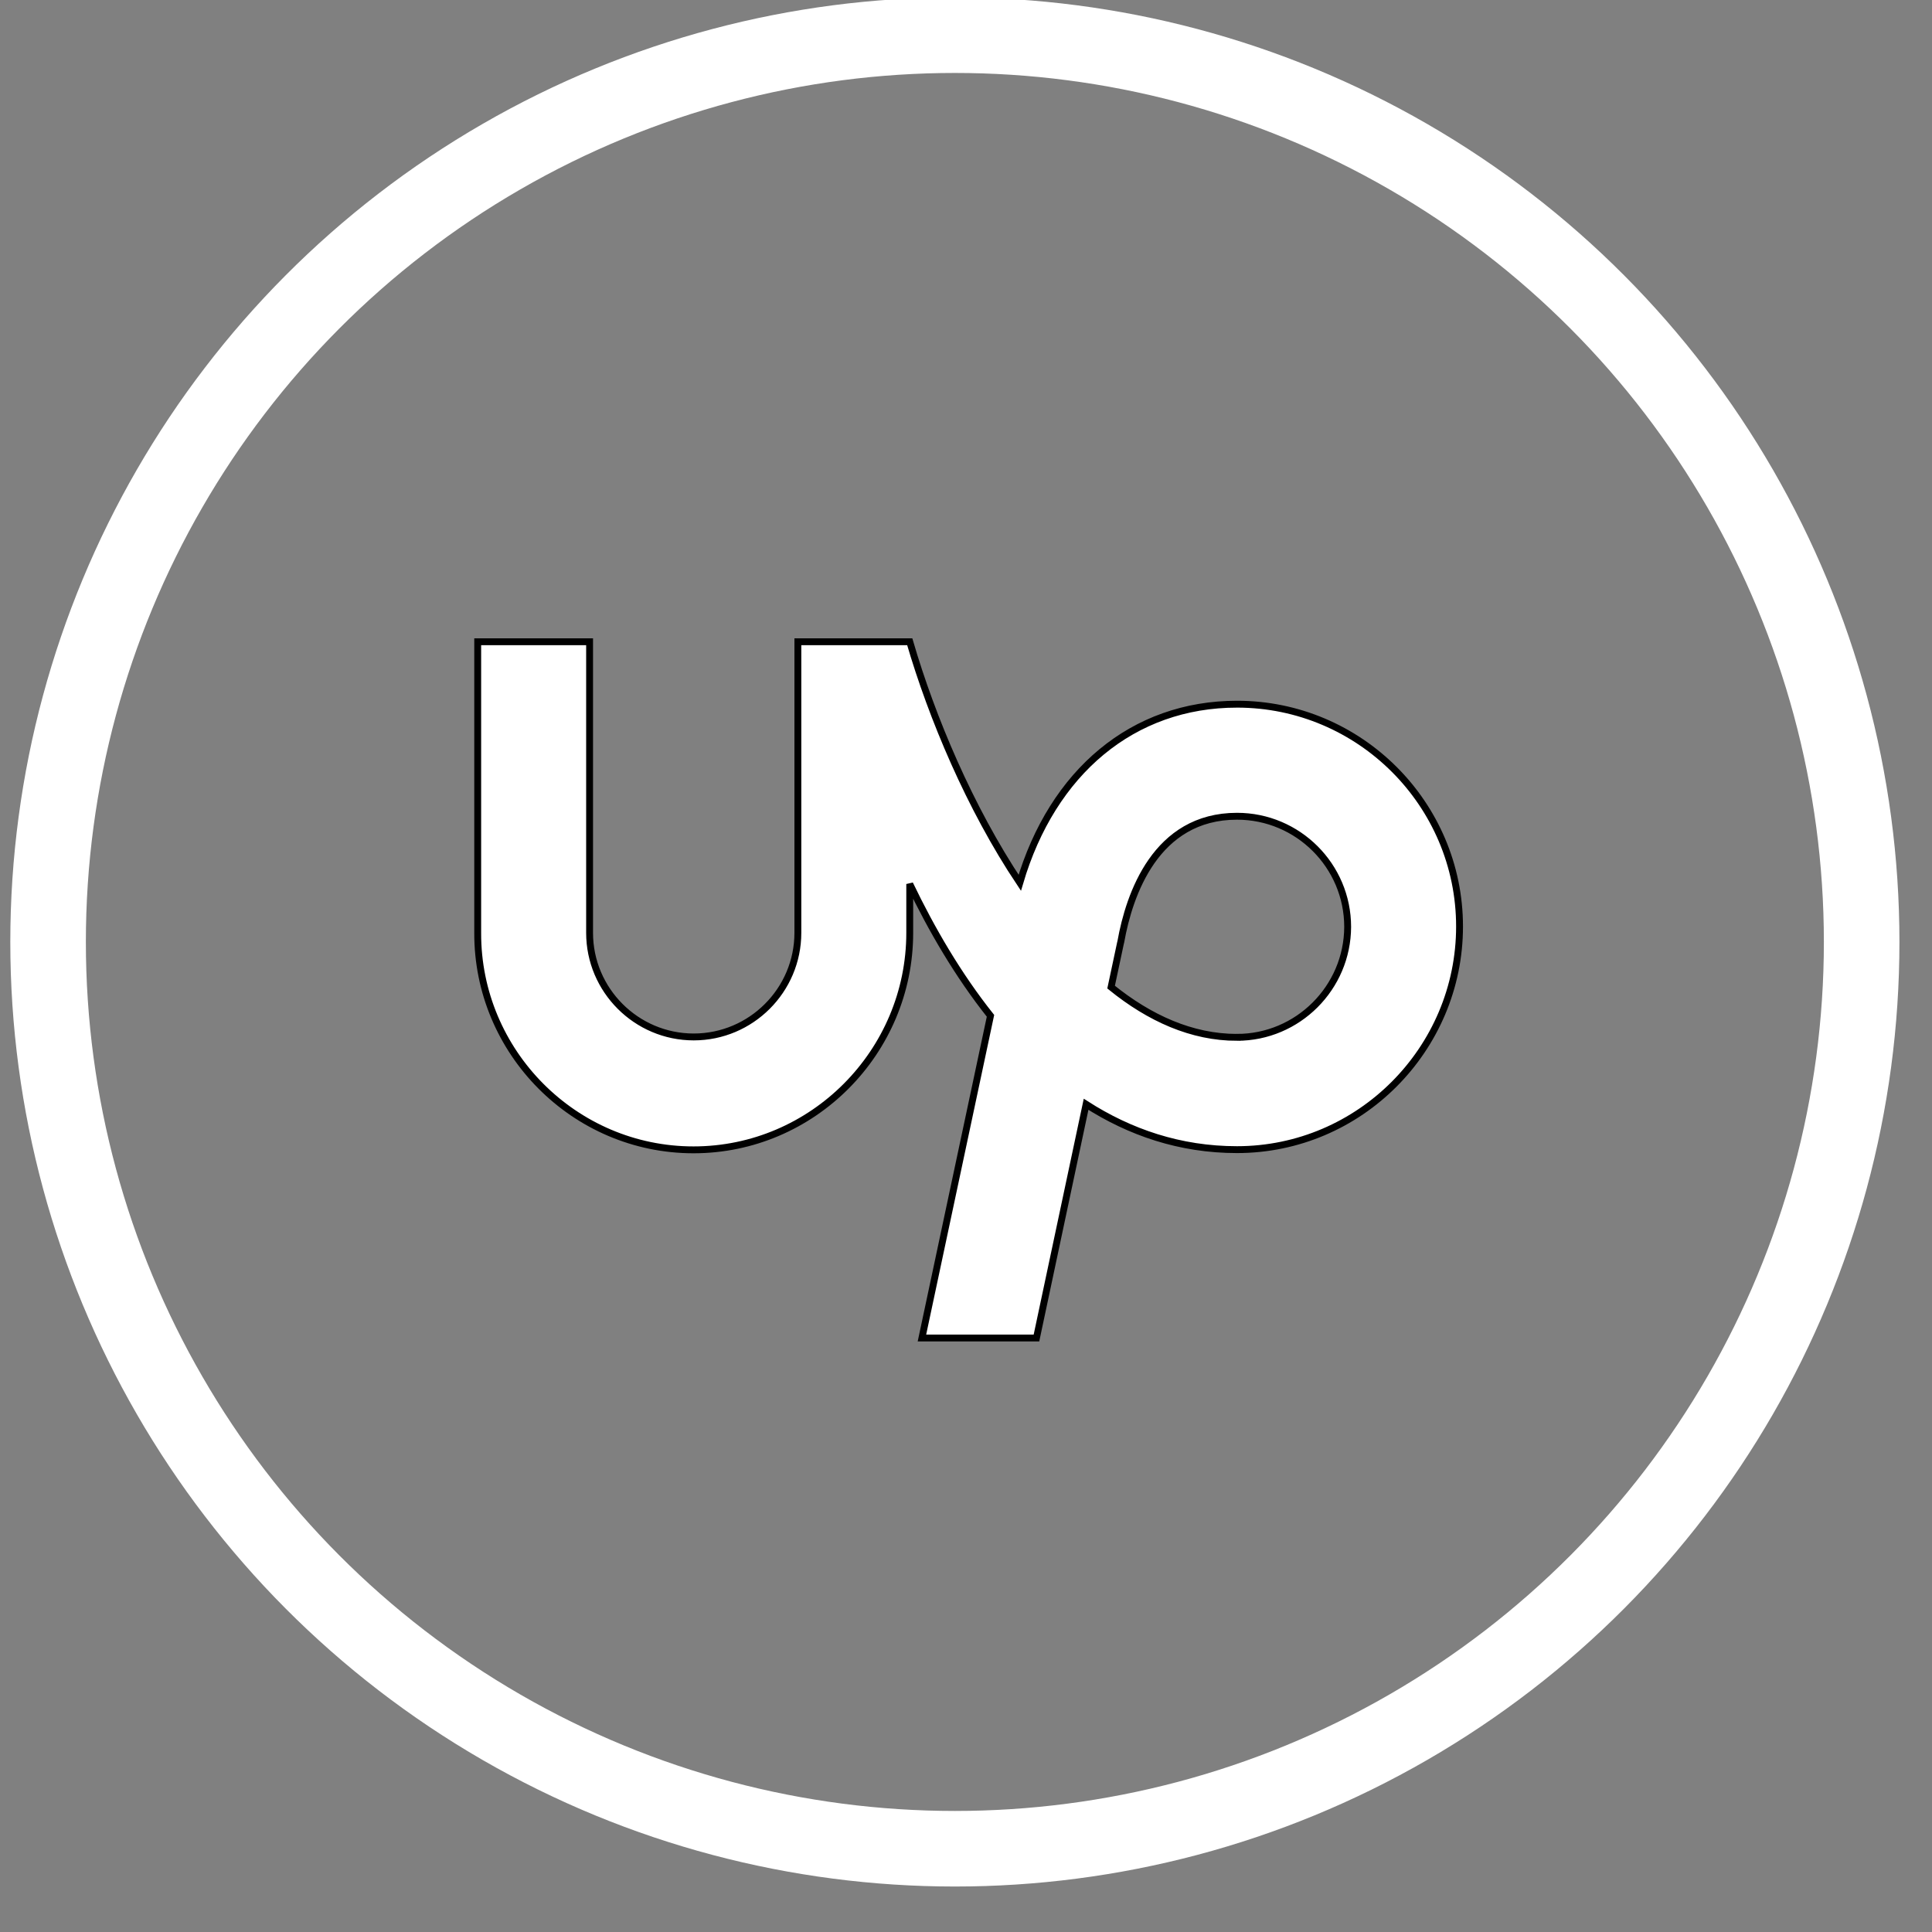
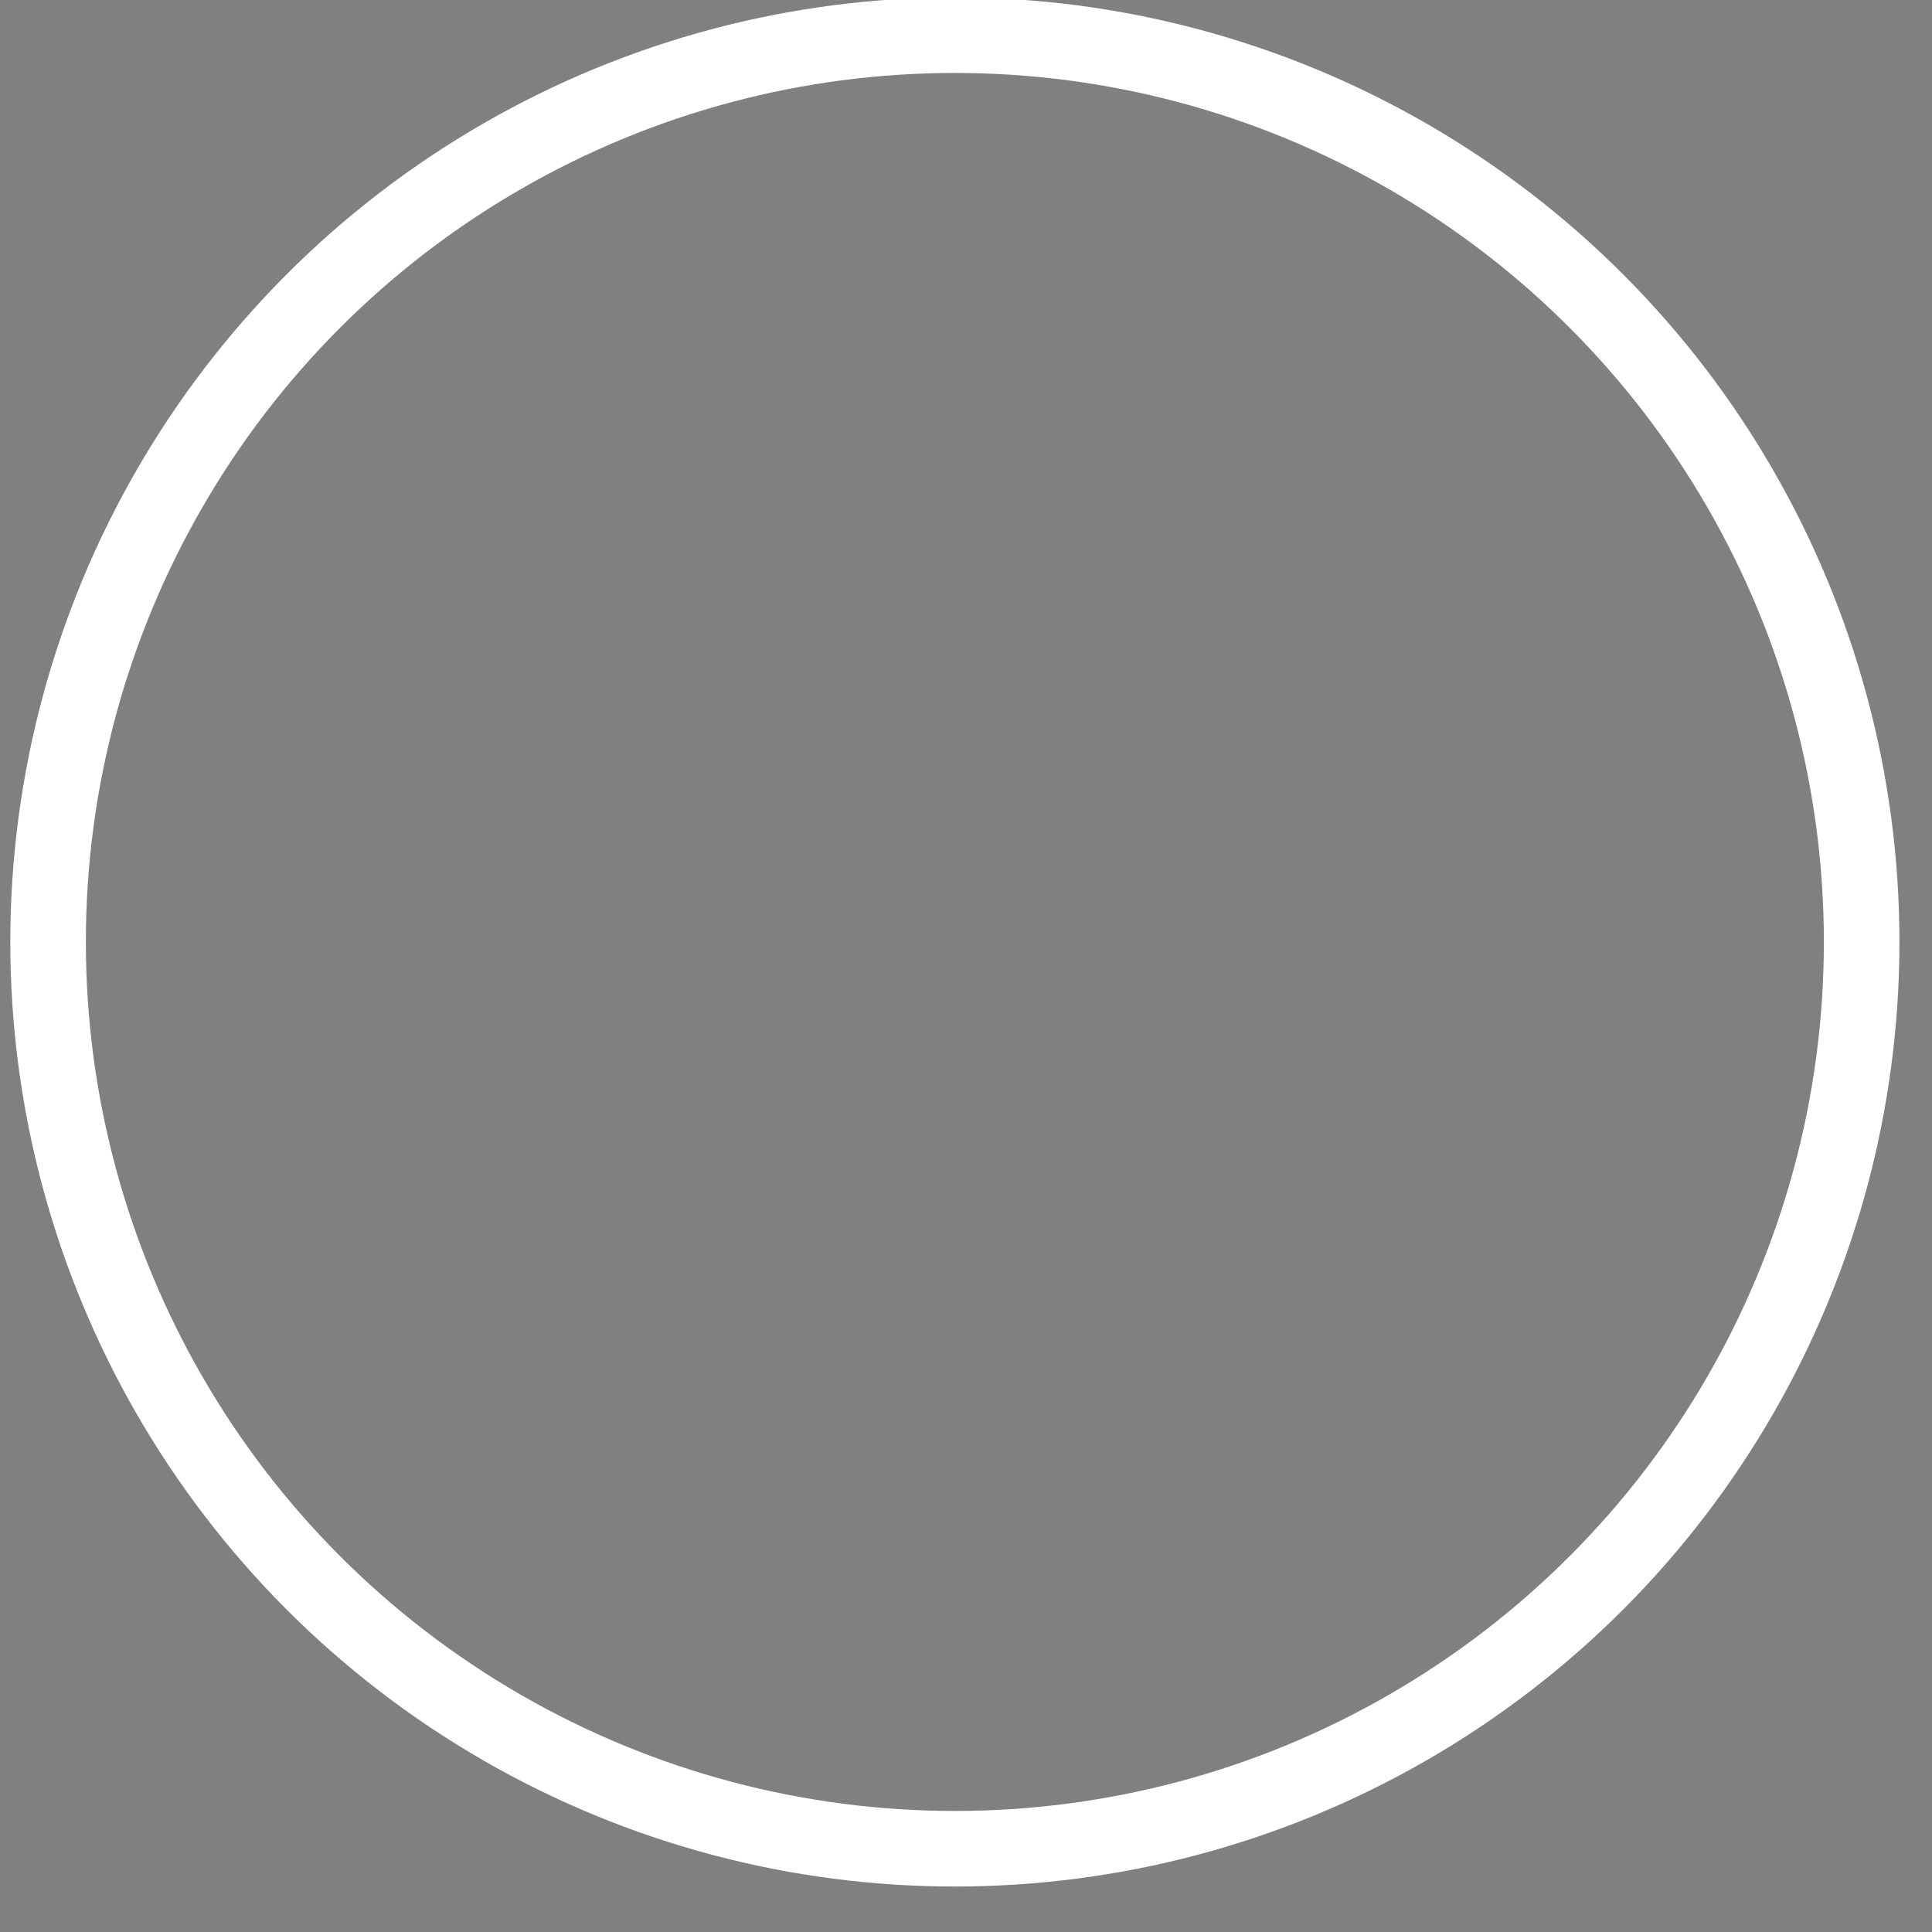
<svg xmlns="http://www.w3.org/2000/svg" width="281.24" height="281.24" data-name="Layer 1">
  <rect width="100%" height="100%" fill="#808080" stroke="none" />
  <g id="Layer_1">
    <title>Layer 1</title>
    <path id="svg_8" d="m217,68.62" opacity="NaN" stroke="#000" fill="none" />
    <ellipse stroke="#fff" stroke-width="11" ry="132" rx="132" id="svg_10" cy="137.12" cx="139" fill="none" />
    <g stroke="null">
-       <path stroke="null" fill="#fff" d="m180.071,151.008c-6.573,0 -12.733,-2.783 -18.329,-7.314l1.363,-6.396l0.059,-0.237c1.213,-6.81 5.063,-18.24 16.907,-18.24c8.882,0 16.107,7.225 16.107,16.107c-0.03,8.853 -7.254,16.078 -16.107,16.078zm0,-48.5c-15.131,0 -26.856,9.83 -31.622,25.997c-7.284,-10.926 -12.792,-24.043 -16.019,-35.087l-16.285,0l0,42.371c0,8.35 -6.81,15.159 -15.16,15.159c-8.35,0 -15.159,-6.81 -15.159,-15.159l0,-42.371l-16.287,0l0,42.371c-0.059,17.352 14.065,31.593 31.415,31.593c17.352,0 31.476,-14.242 31.476,-31.593l0,-7.106c3.168,6.603 7.047,13.264 11.755,19.187l-9.979,46.9l16.671,0l7.224,-34.021c6.336,4.056 13.621,6.603 21.971,6.603c17.854,0 32.393,-14.627 32.393,-32.482c0,-17.825 -14.539,-32.363 -32.393,-32.363l0.001,0z" />
-     </g>
+       </g>
  </g>
</svg>